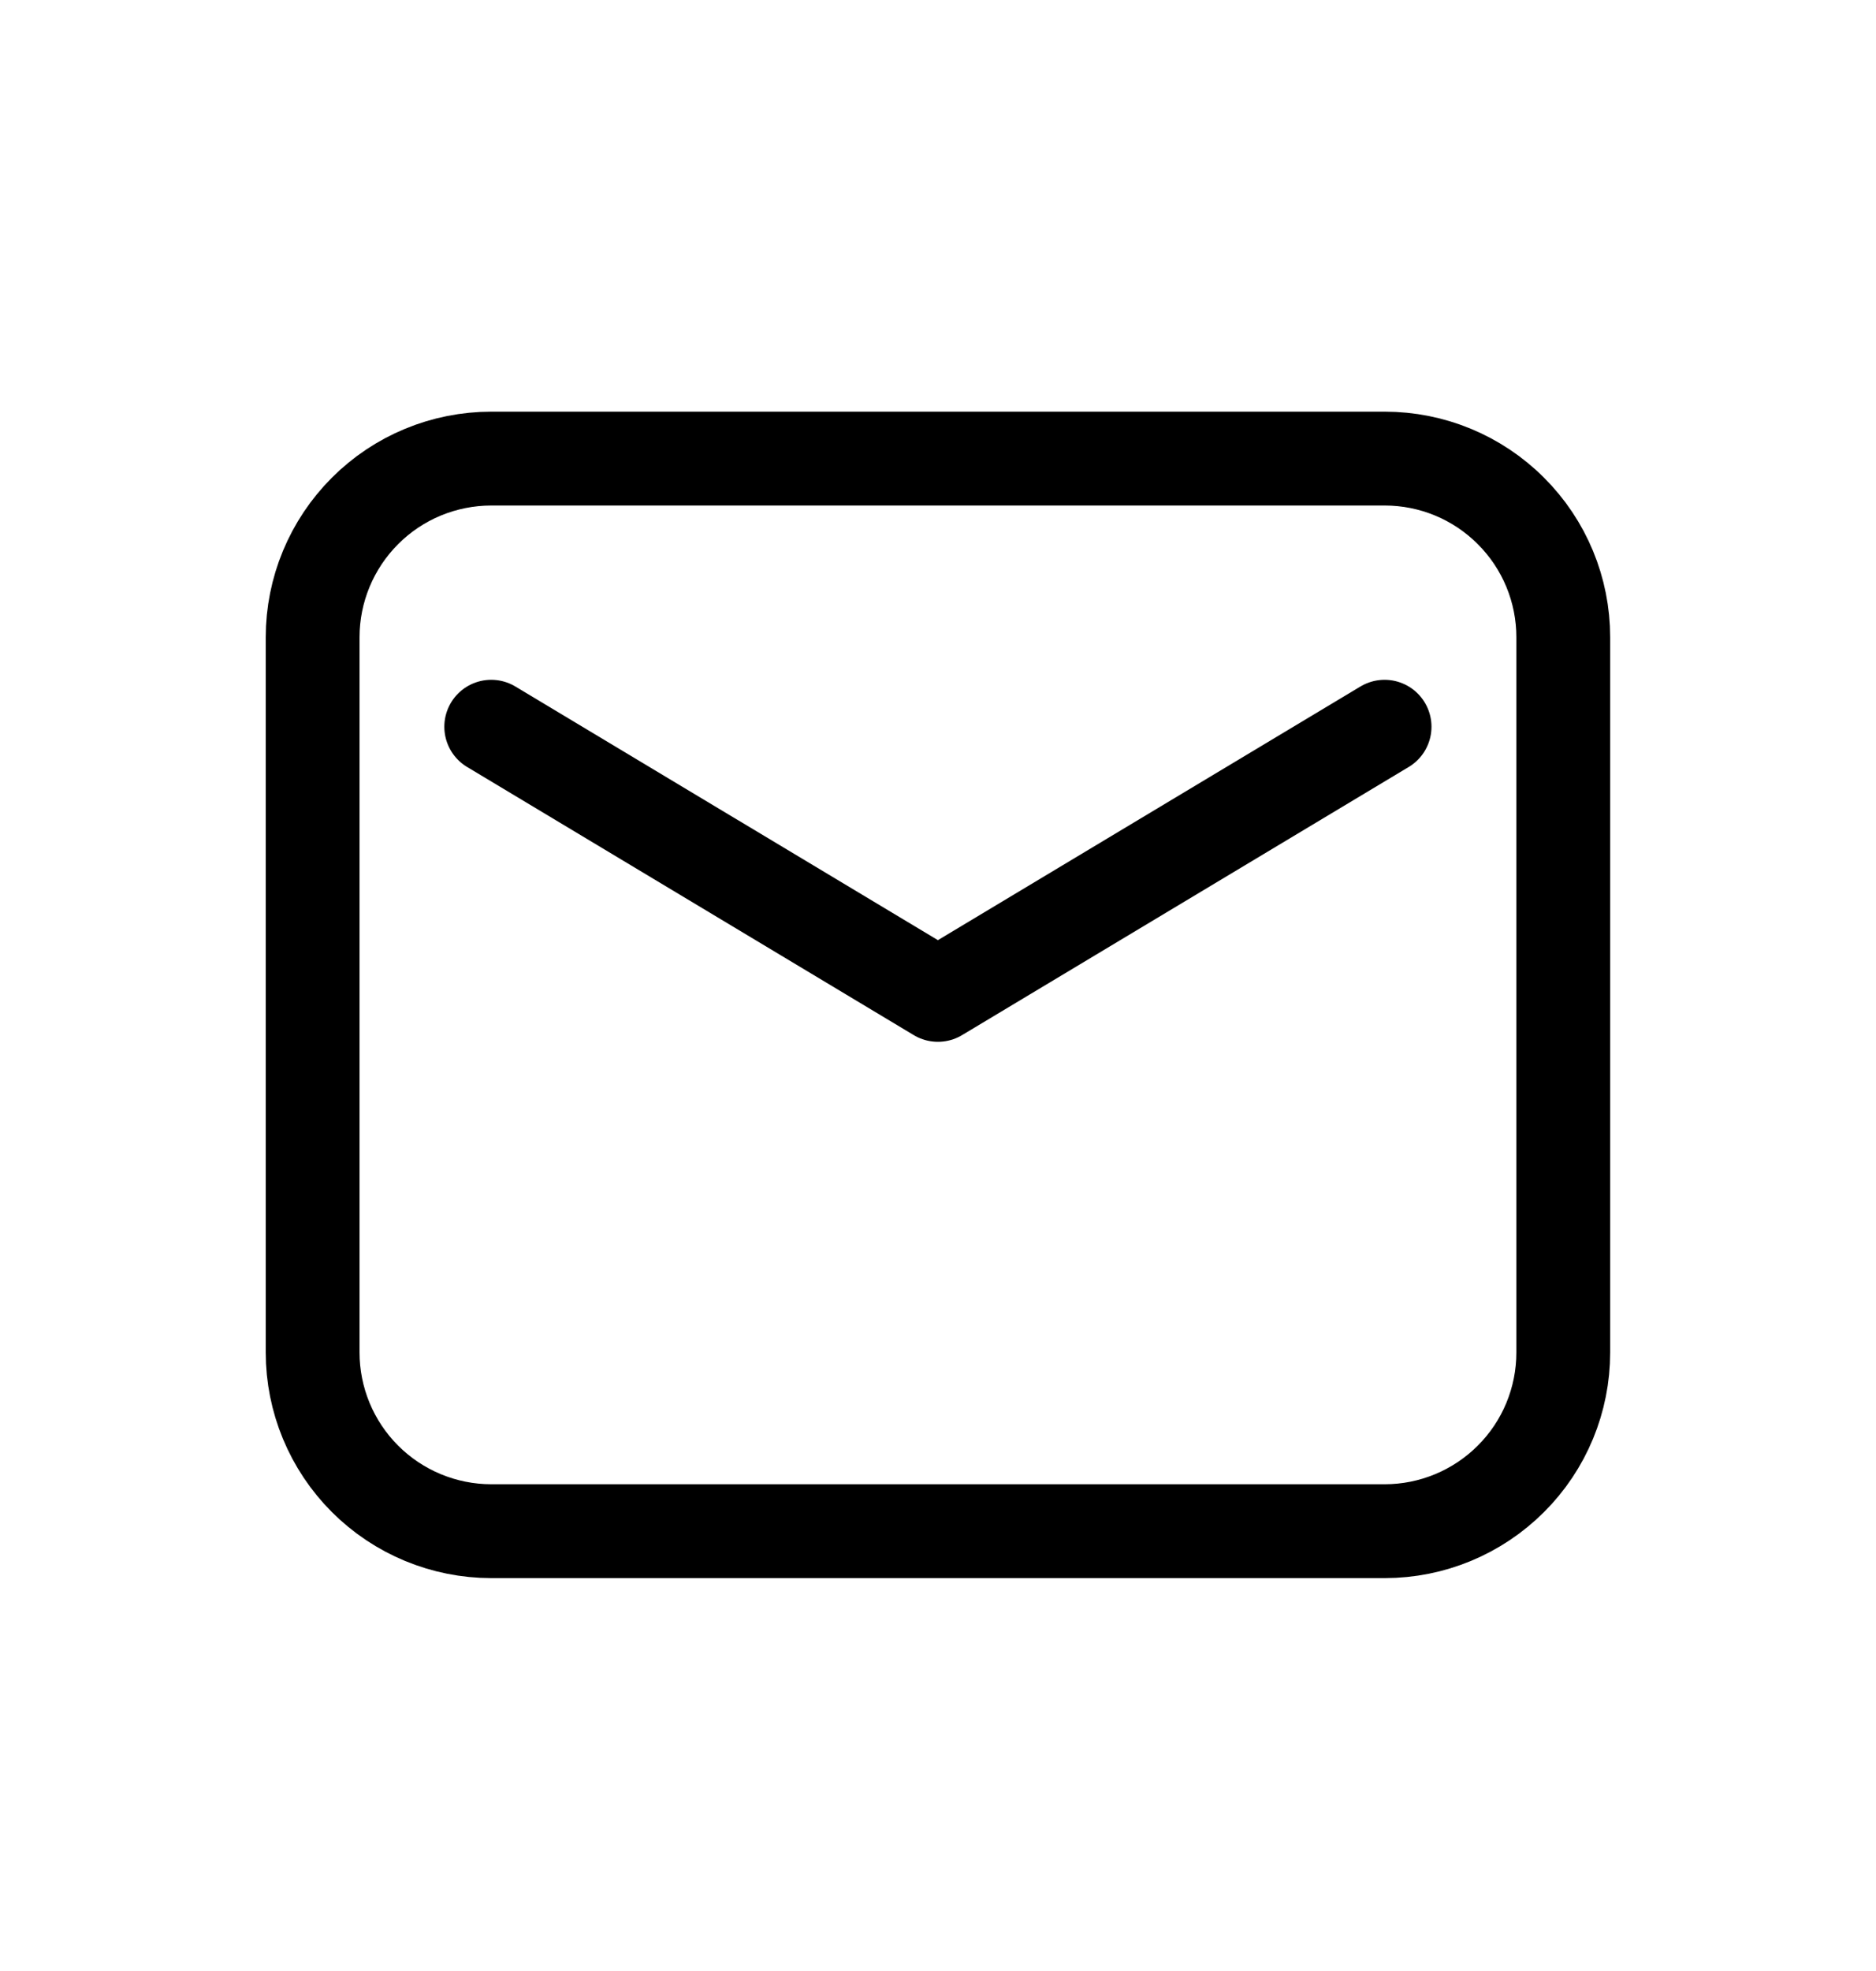
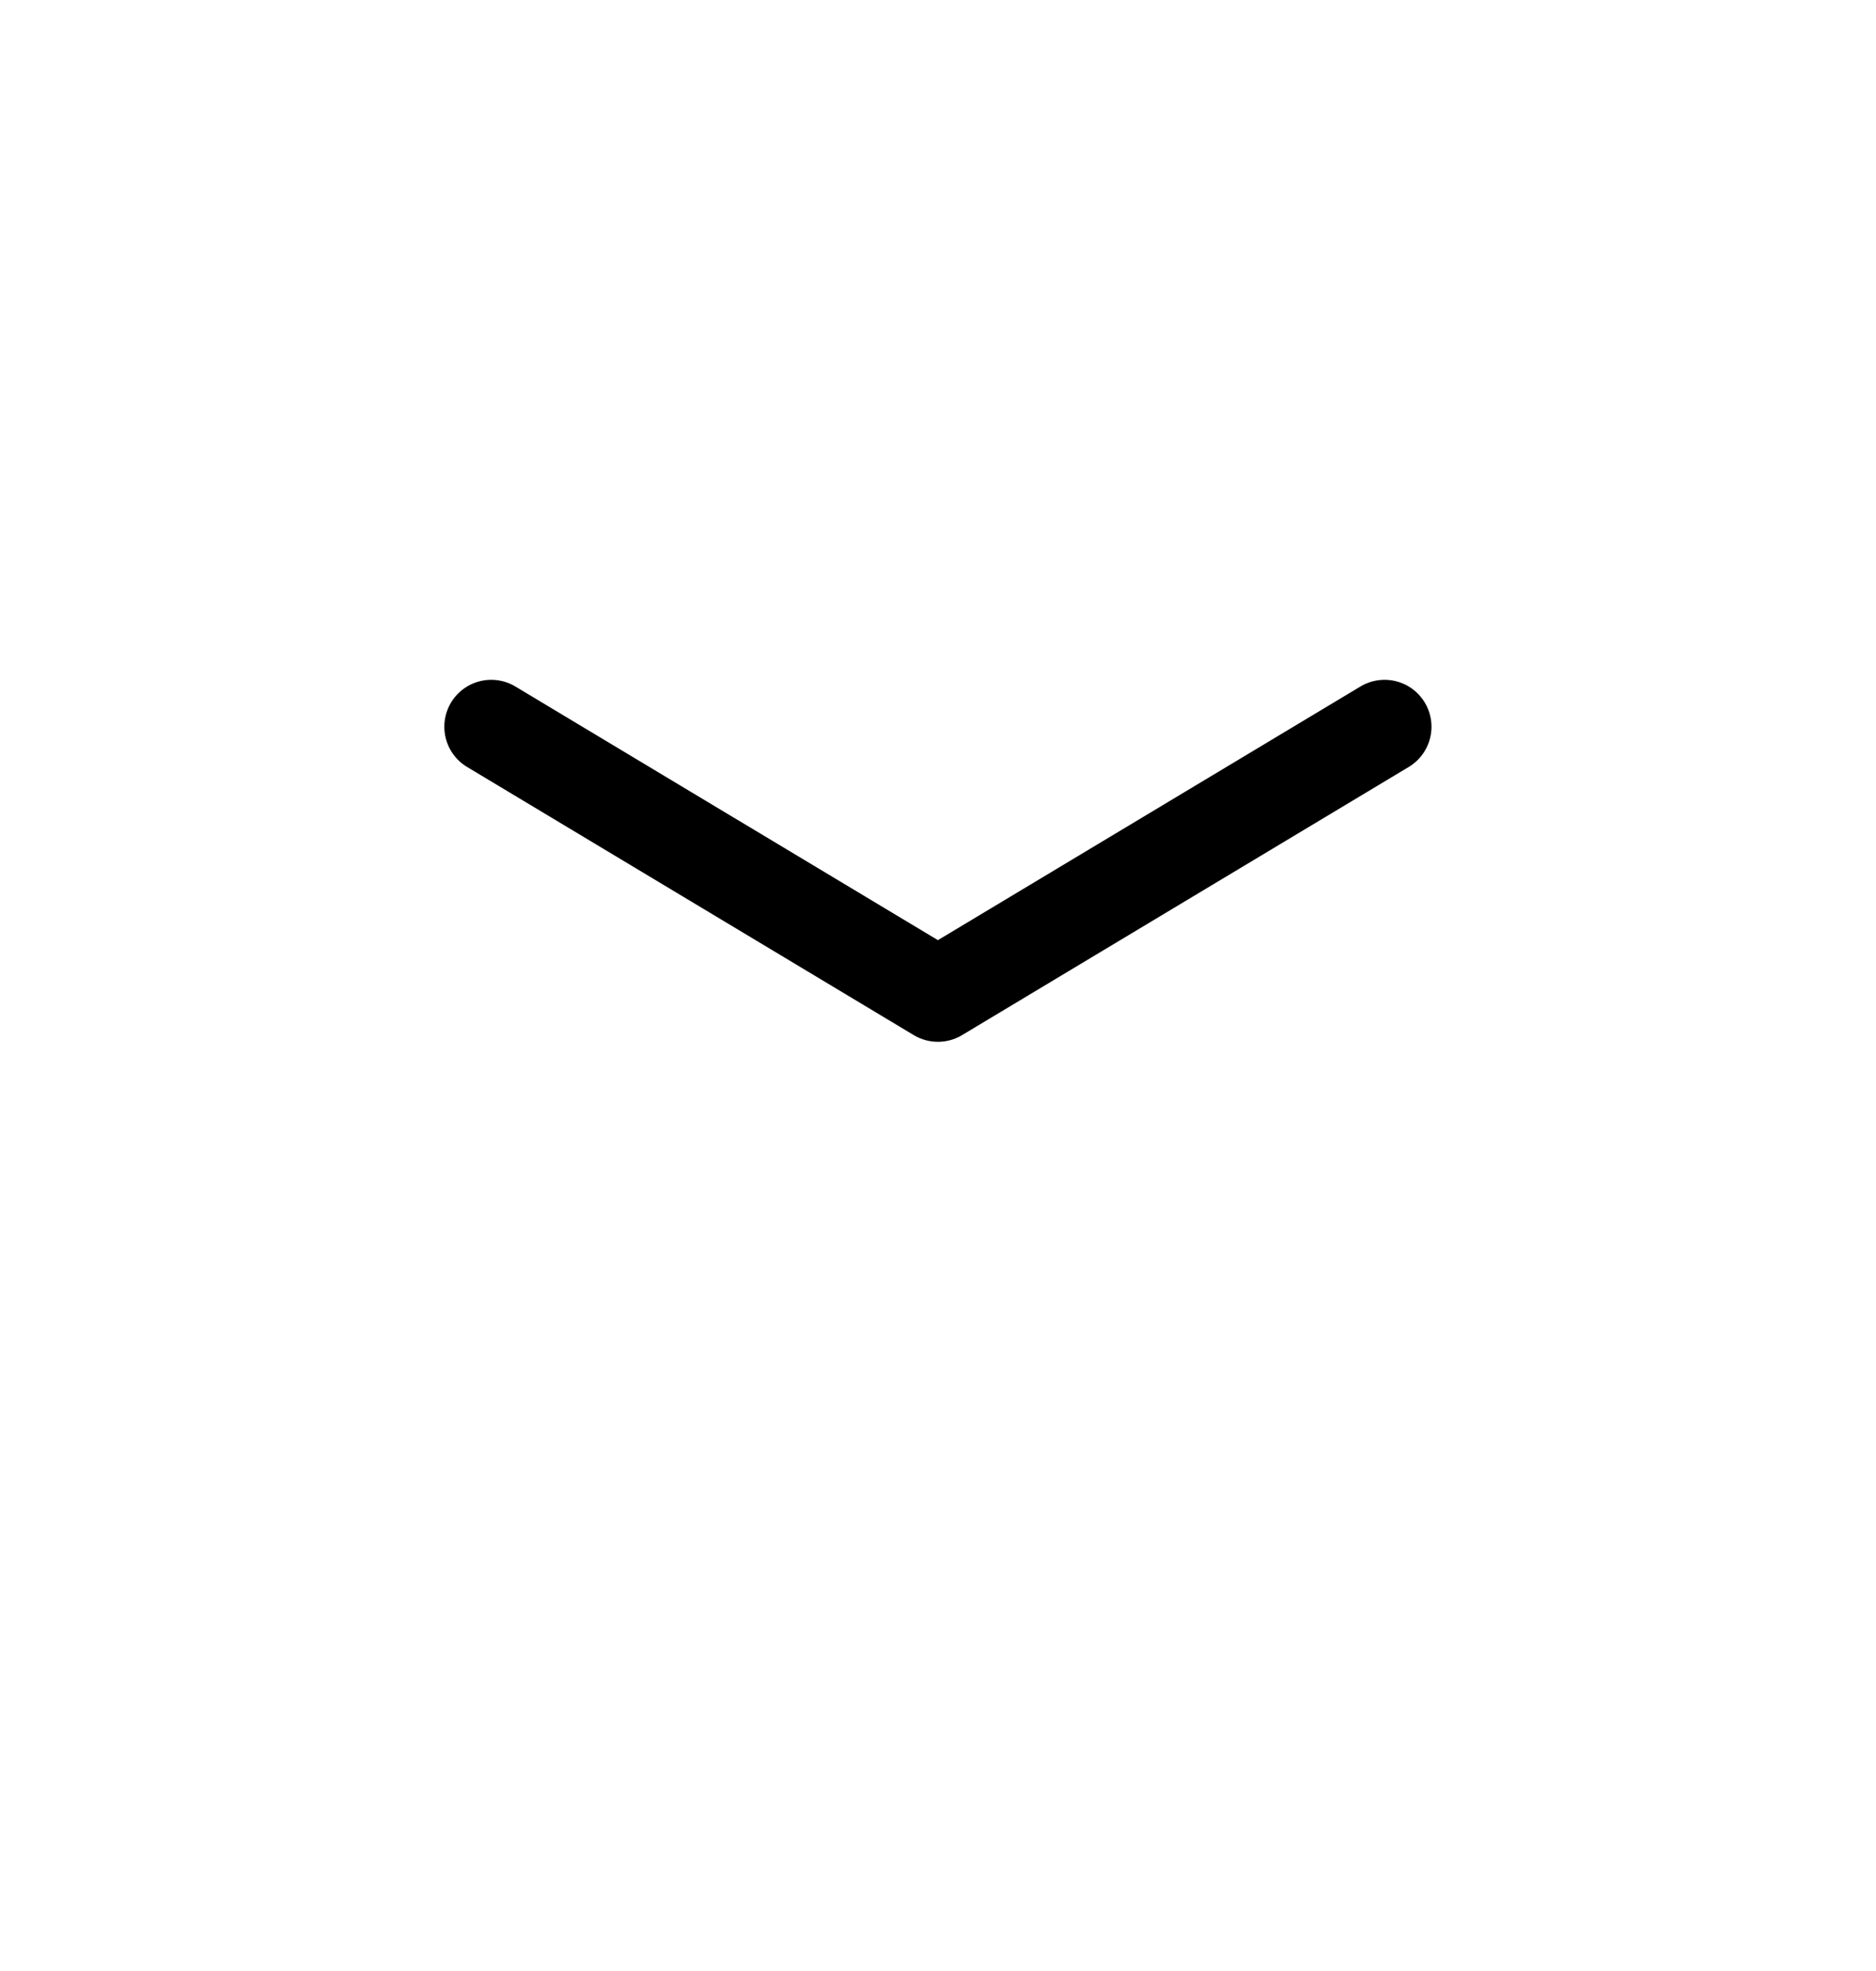
<svg xmlns="http://www.w3.org/2000/svg" width="20" height="21" viewBox="0 0 20 21" fill="none">
-   <path fill-rule="evenodd" clip-rule="evenodd" d="M3.333 6.79V14.409C3.333 14.915 3.534 15.399 3.891 15.756C4.248 16.113 4.733 16.314 5.238 16.314H14.762C15.267 16.314 15.751 16.113 16.108 15.756C16.466 15.399 16.666 14.915 16.666 14.409V6.79C16.666 6.285 16.466 5.801 16.108 5.444C15.751 5.086 15.267 4.886 14.762 4.886H5.238C4.733 4.886 4.248 5.086 3.891 5.444C3.534 5.801 3.333 6.285 3.333 6.79Z" stroke="black" stroke-linecap="round" stroke-linejoin="round" />
  <path d="M5.237 7.743L9.999 10.6L14.761 7.743" stroke="black" stroke-linecap="round" stroke-linejoin="round" />
</svg>